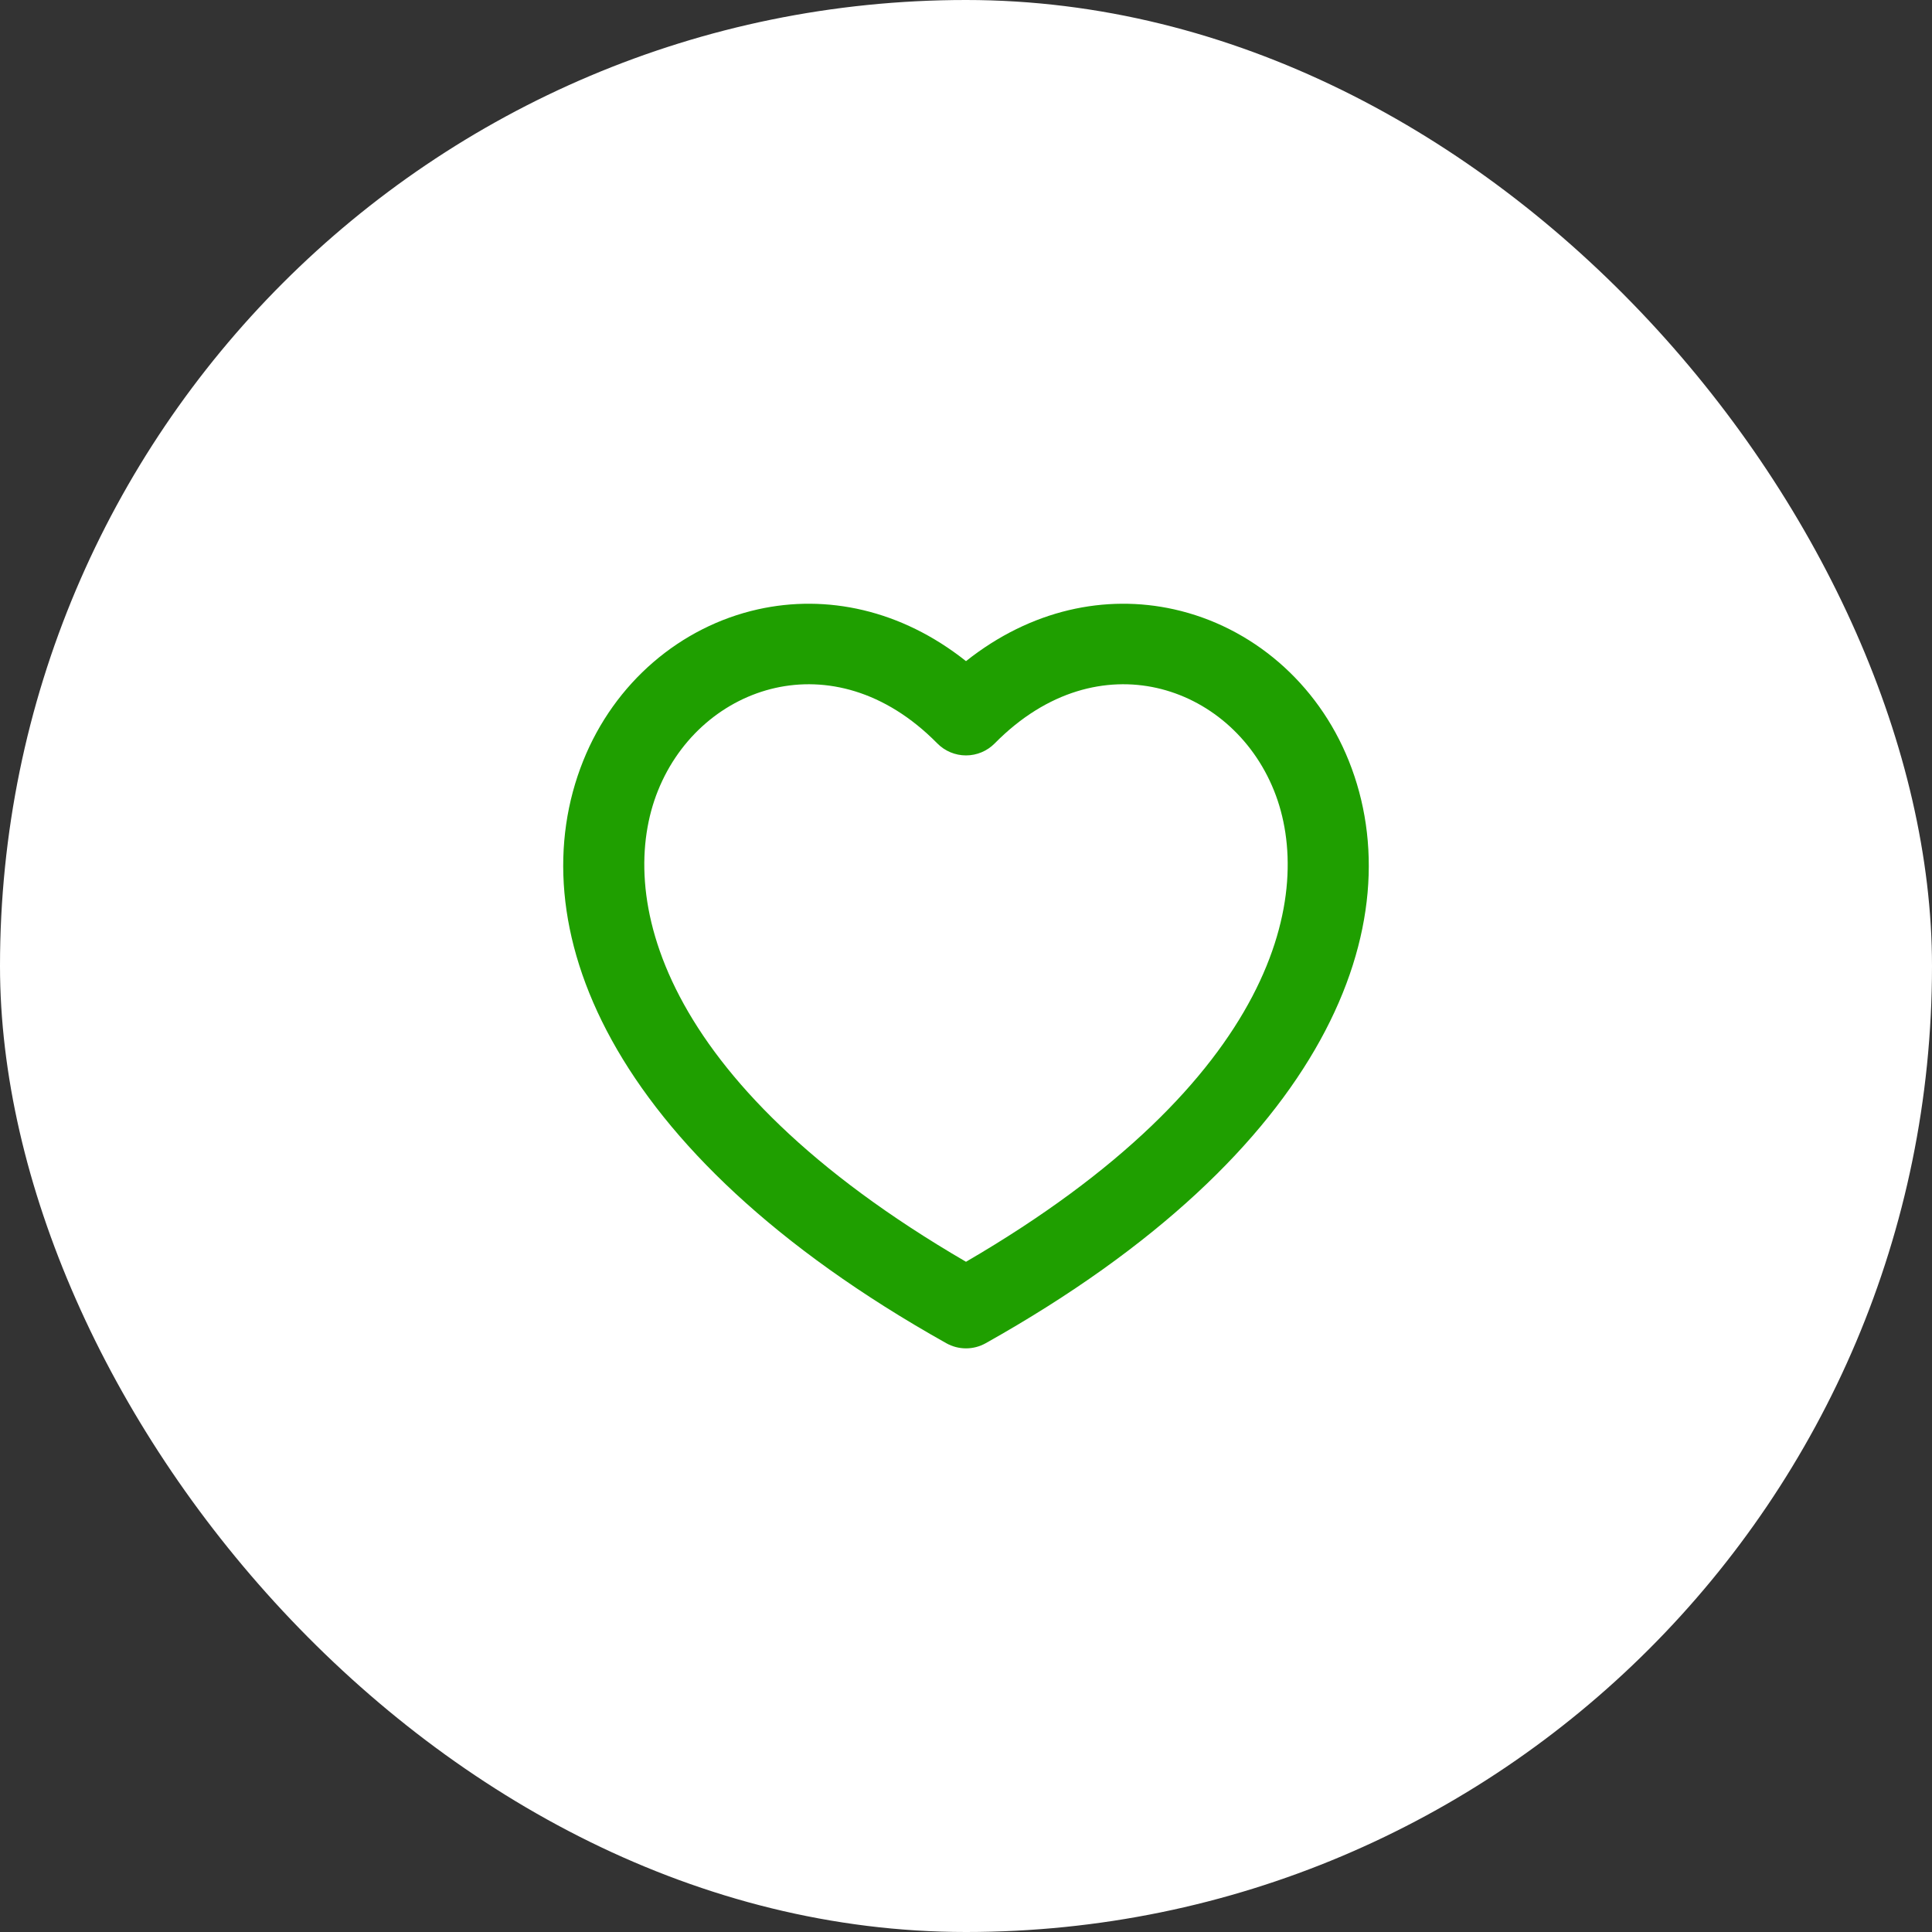
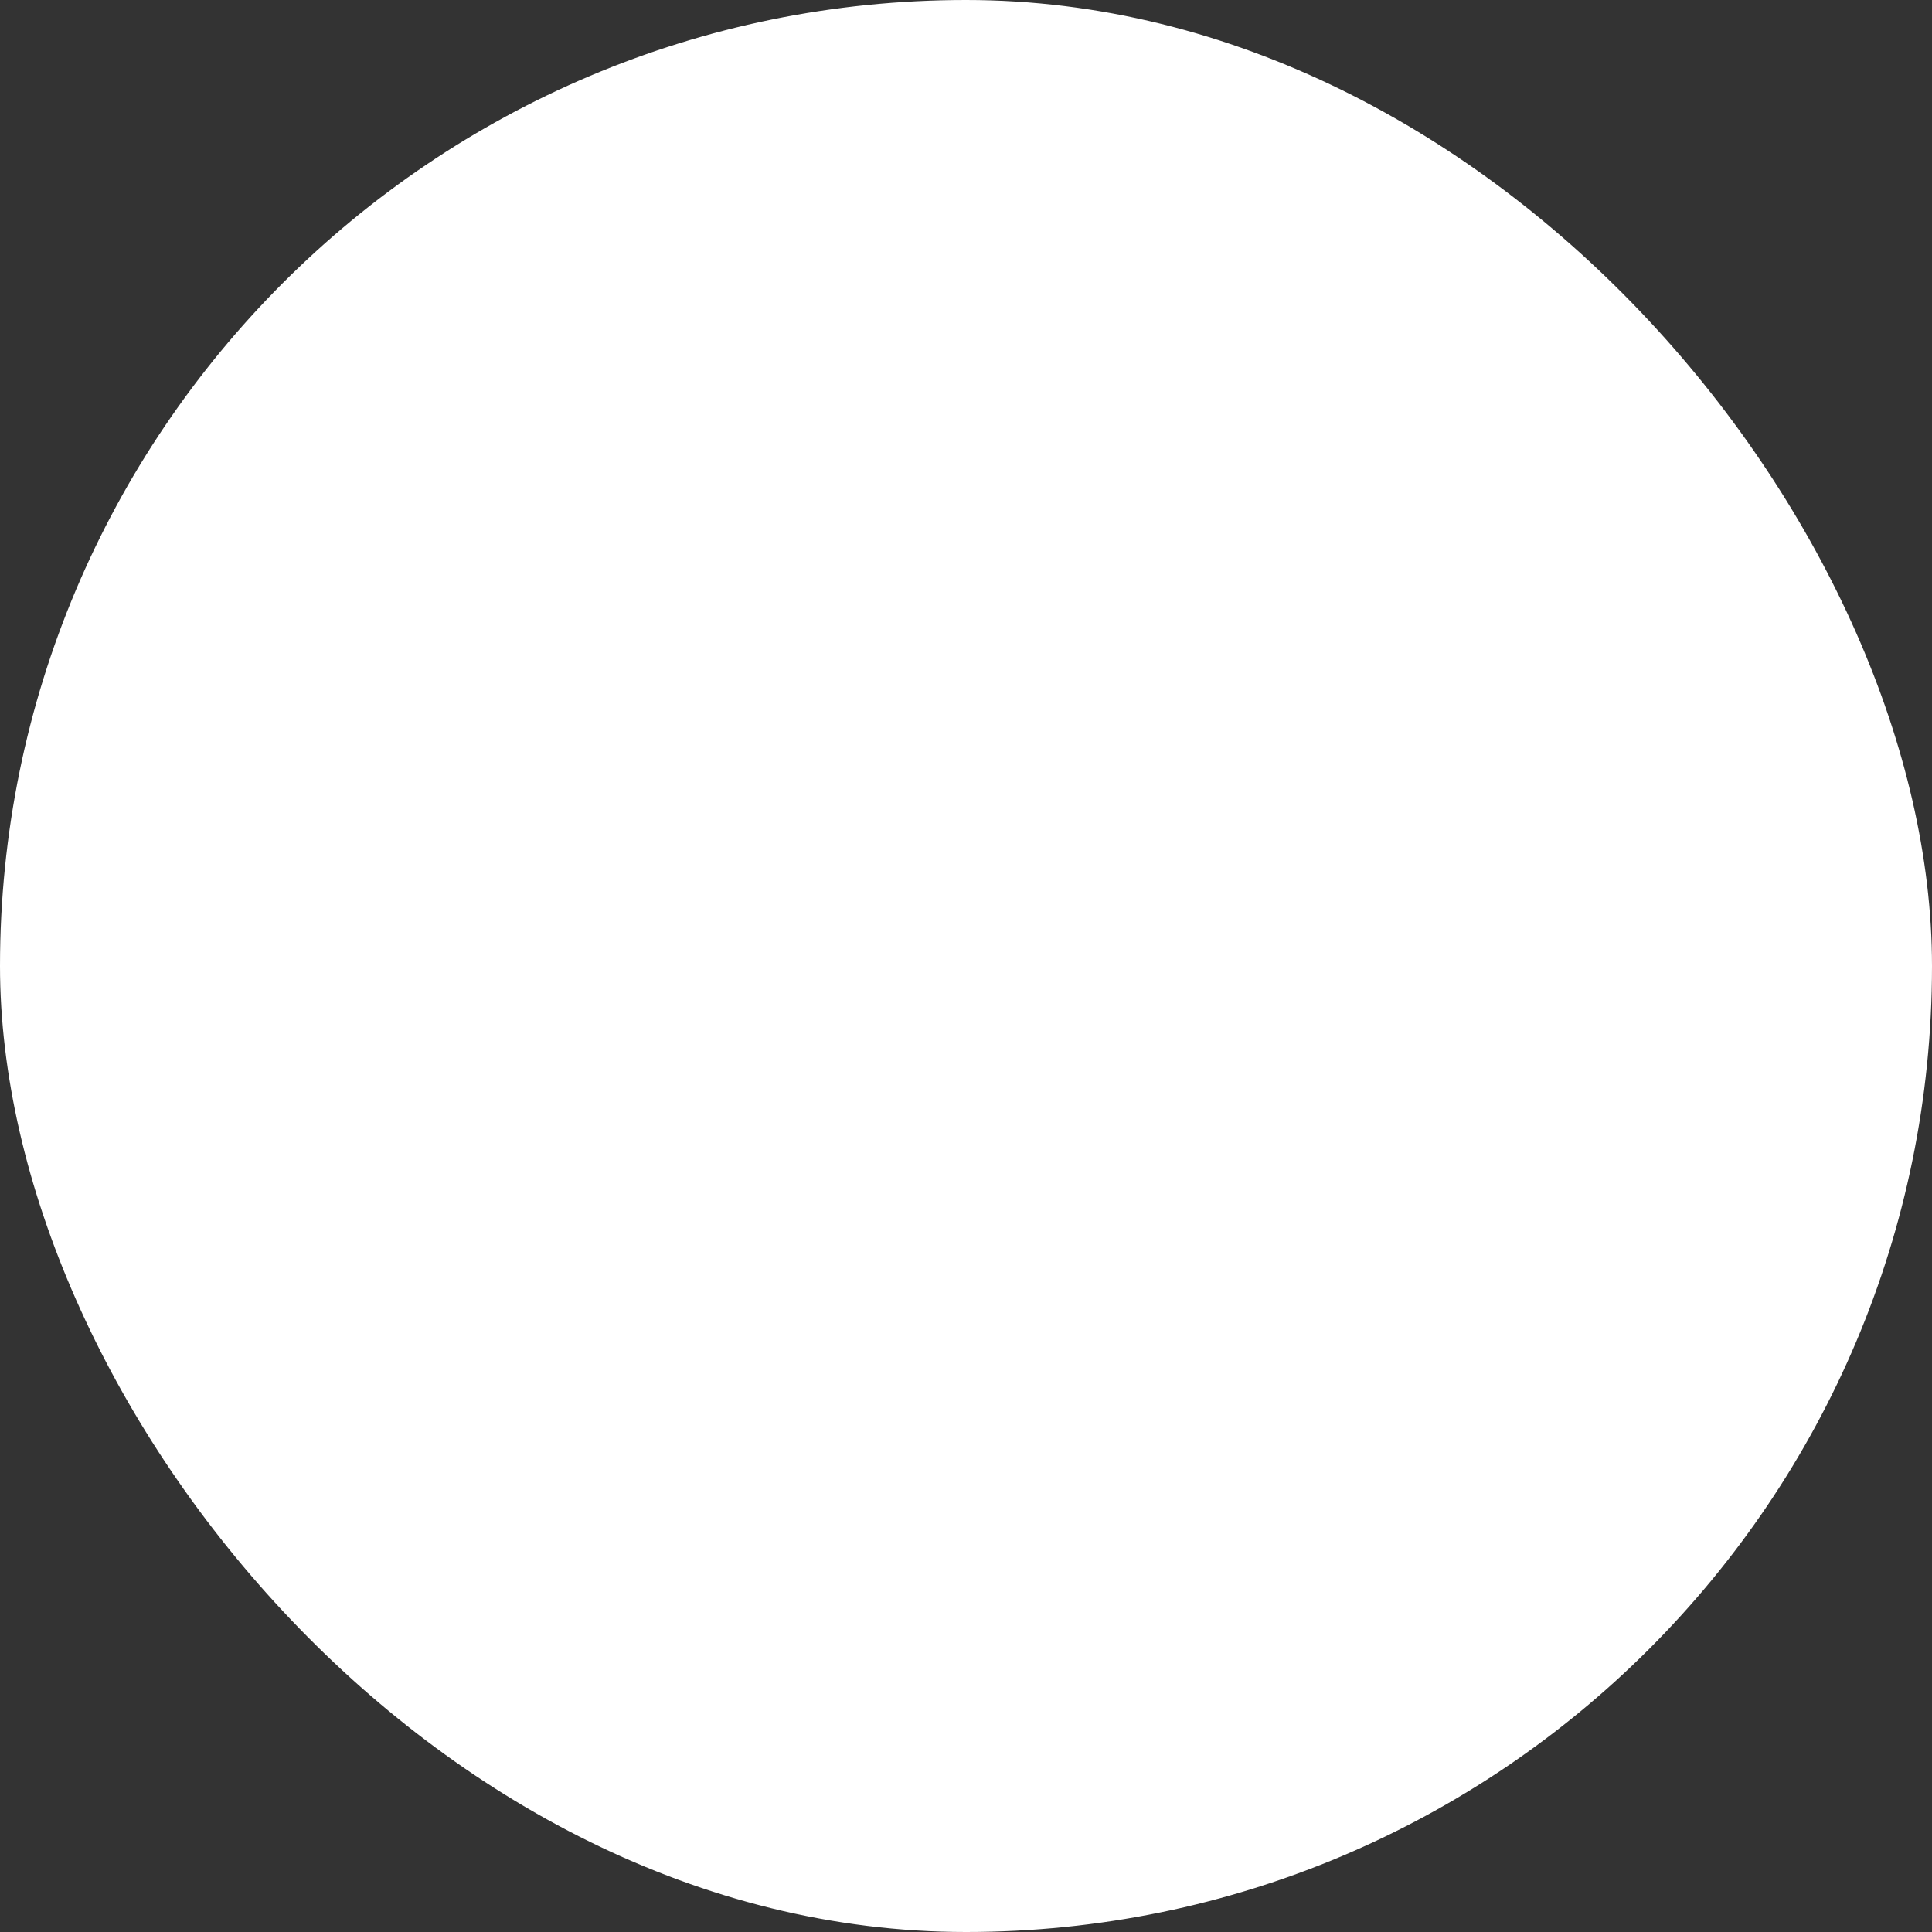
<svg xmlns="http://www.w3.org/2000/svg" width="64" height="64" viewBox="0 0 64 64" fill="none">
  <rect x="0" y="0" width="64" height="64" fill="#333333" stroke="none" />
  <rect width="64" height="64" rx="32" fill="white" />
-   <path fill-rule="evenodd" clip-rule="evenodd" d="M38.312 22.788C36.661 22.42 34.702 22.85 32.95 24.627C32.699 24.881 32.357 25.024 32 25.024C31.643 25.024 31.301 24.881 31.05 24.627C29.299 22.85 27.339 22.42 25.688 22.788C24.004 23.164 22.516 24.396 21.794 26.196C20.44 29.573 21.67 35.786 32 41.798C42.33 35.786 43.56 29.573 42.206 26.196C41.484 24.396 39.996 23.164 38.312 22.788ZM44.681 25.204C46.82 30.537 44.023 38.123 32.652 44.496C32.247 44.723 31.753 44.723 31.348 44.496C19.978 38.123 17.18 30.537 19.319 25.204C20.357 22.614 22.537 20.759 25.108 20.185C27.371 19.681 29.845 20.189 32 21.901C34.156 20.189 36.629 19.681 38.892 20.185C41.463 20.759 43.643 22.614 44.681 25.204Z" fill="#1F9F00" />
</svg>